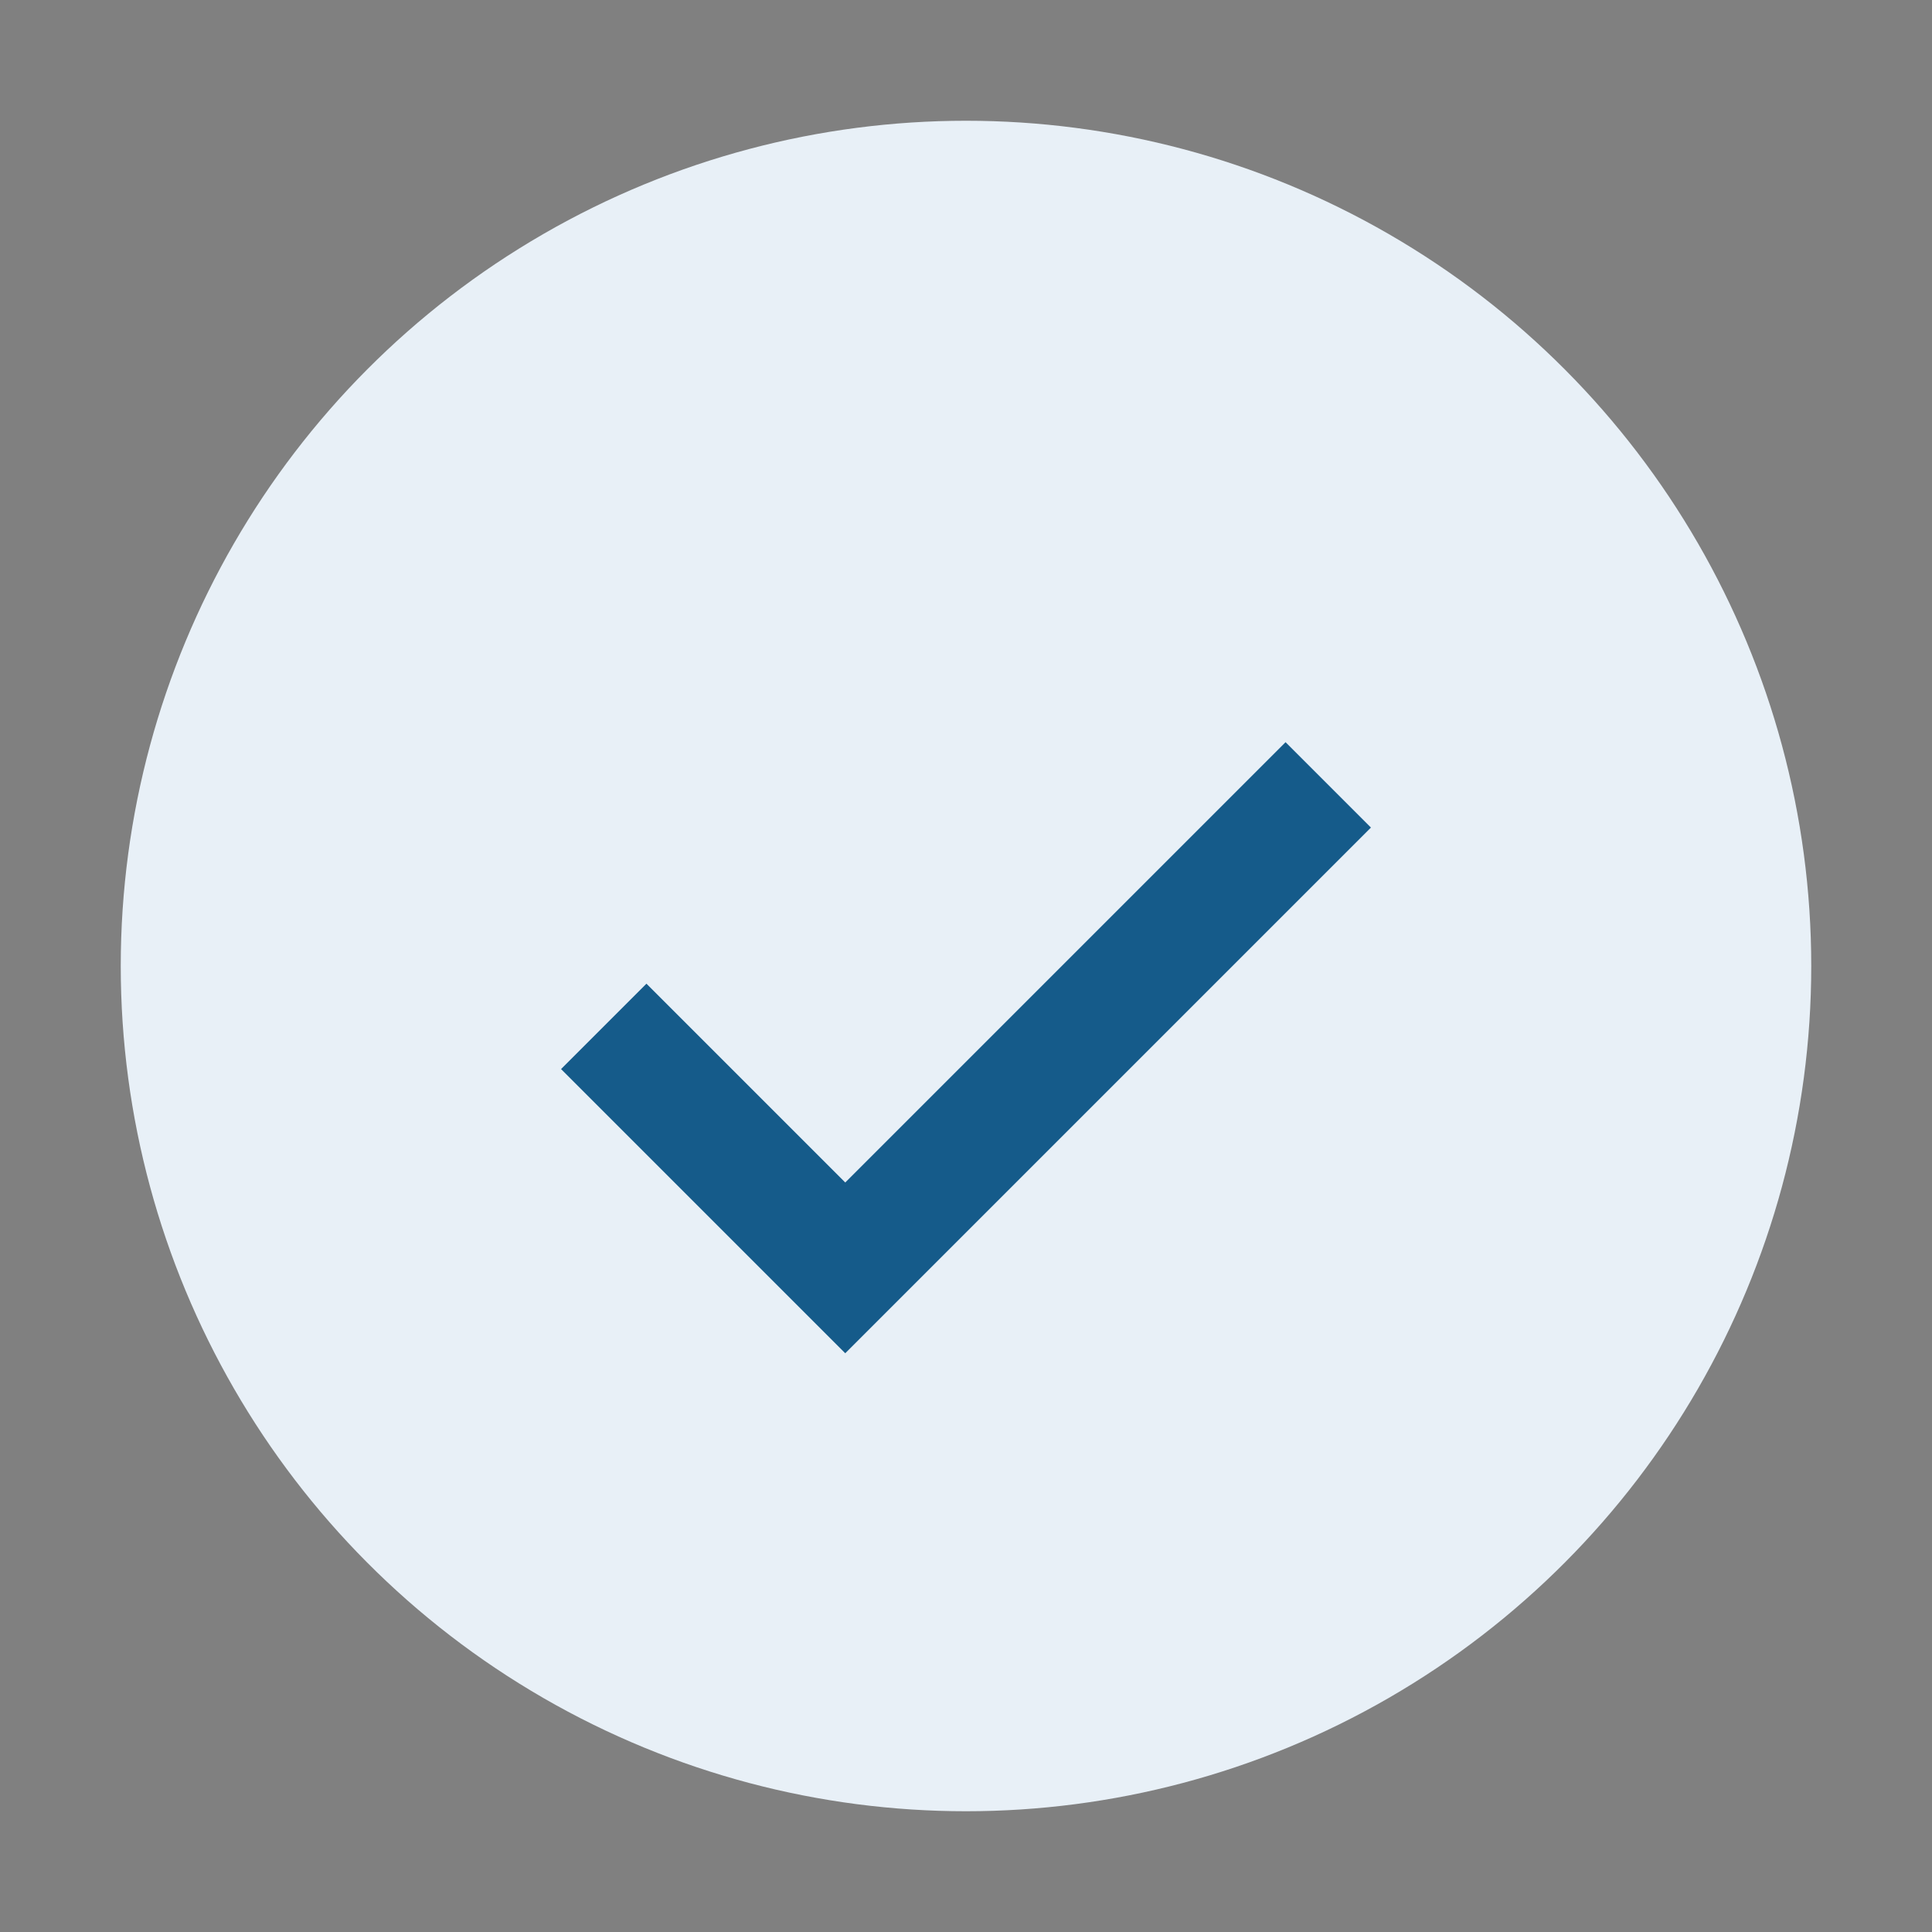
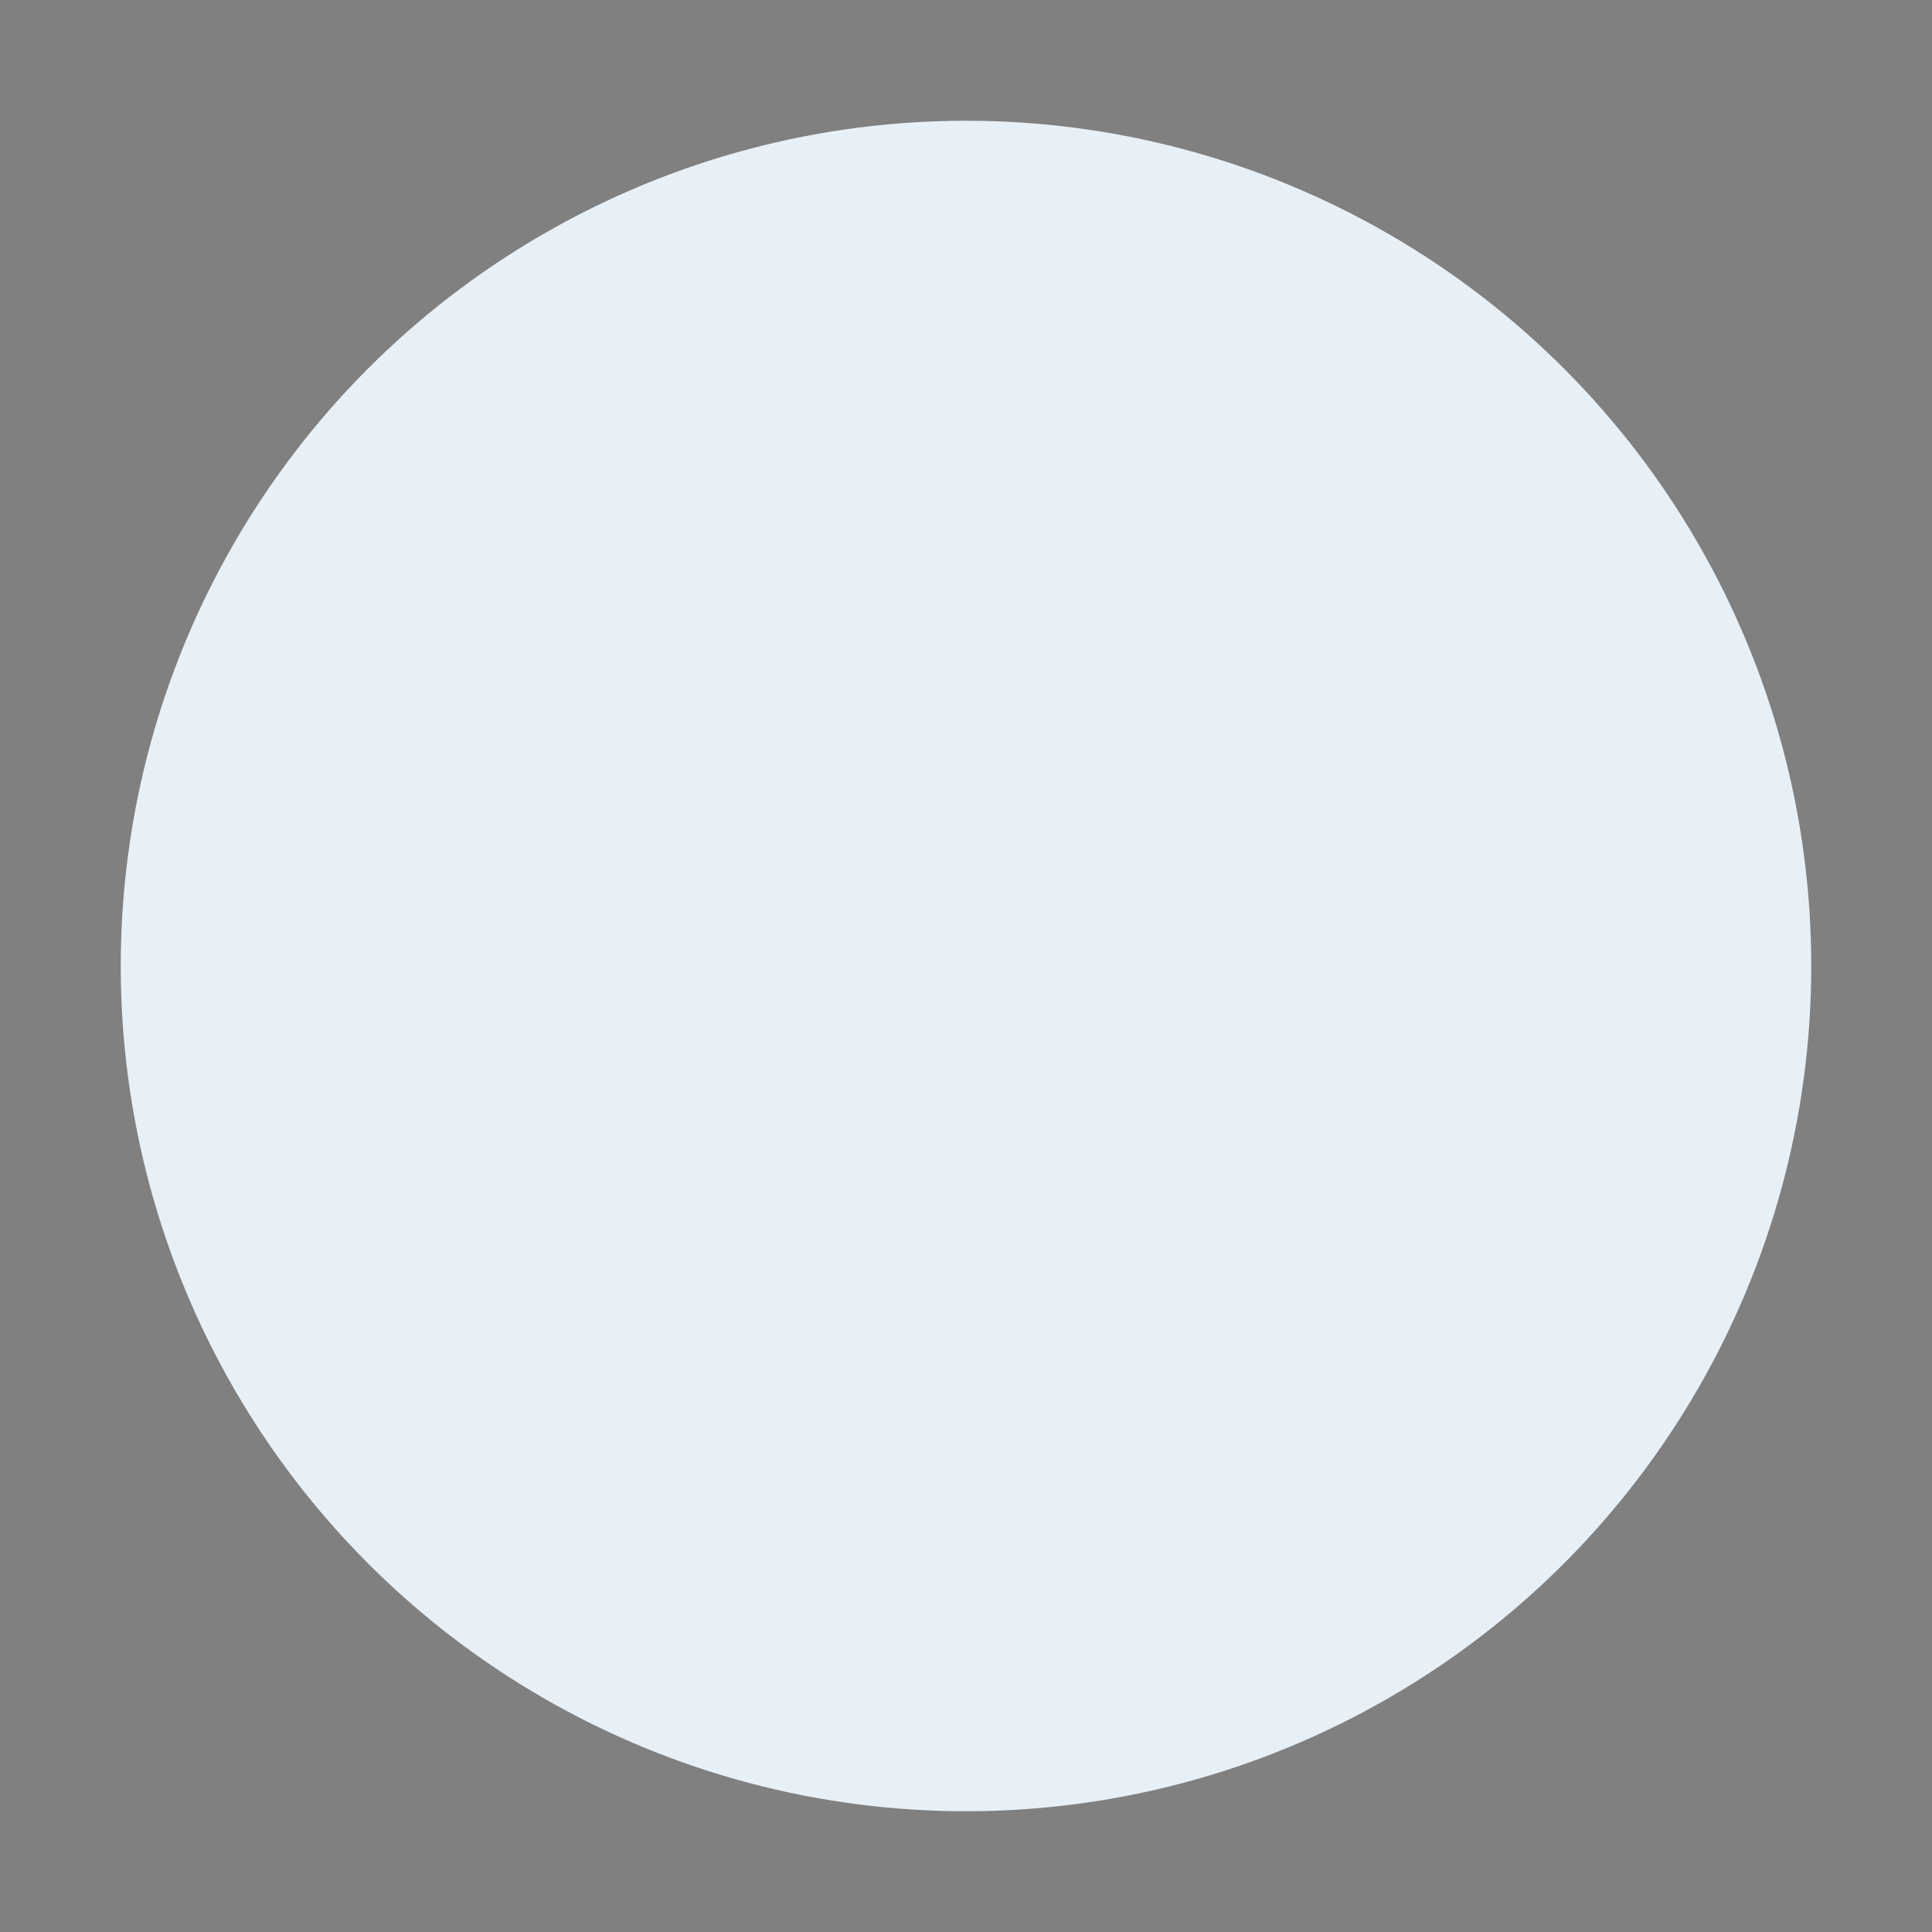
<svg xmlns="http://www.w3.org/2000/svg" width="32" height="32" viewBox="0 0 32 32">
  <rect x="0" y="0" width="32" height="32" fill="#808080" stroke="none" />
  <circle cx="16" cy="16" r="14" fill="#E8F0F7" />
-   <path d="M10 17l4 4 8-8" stroke="#155B8A" stroke-width="2" fill="none" />
</svg>